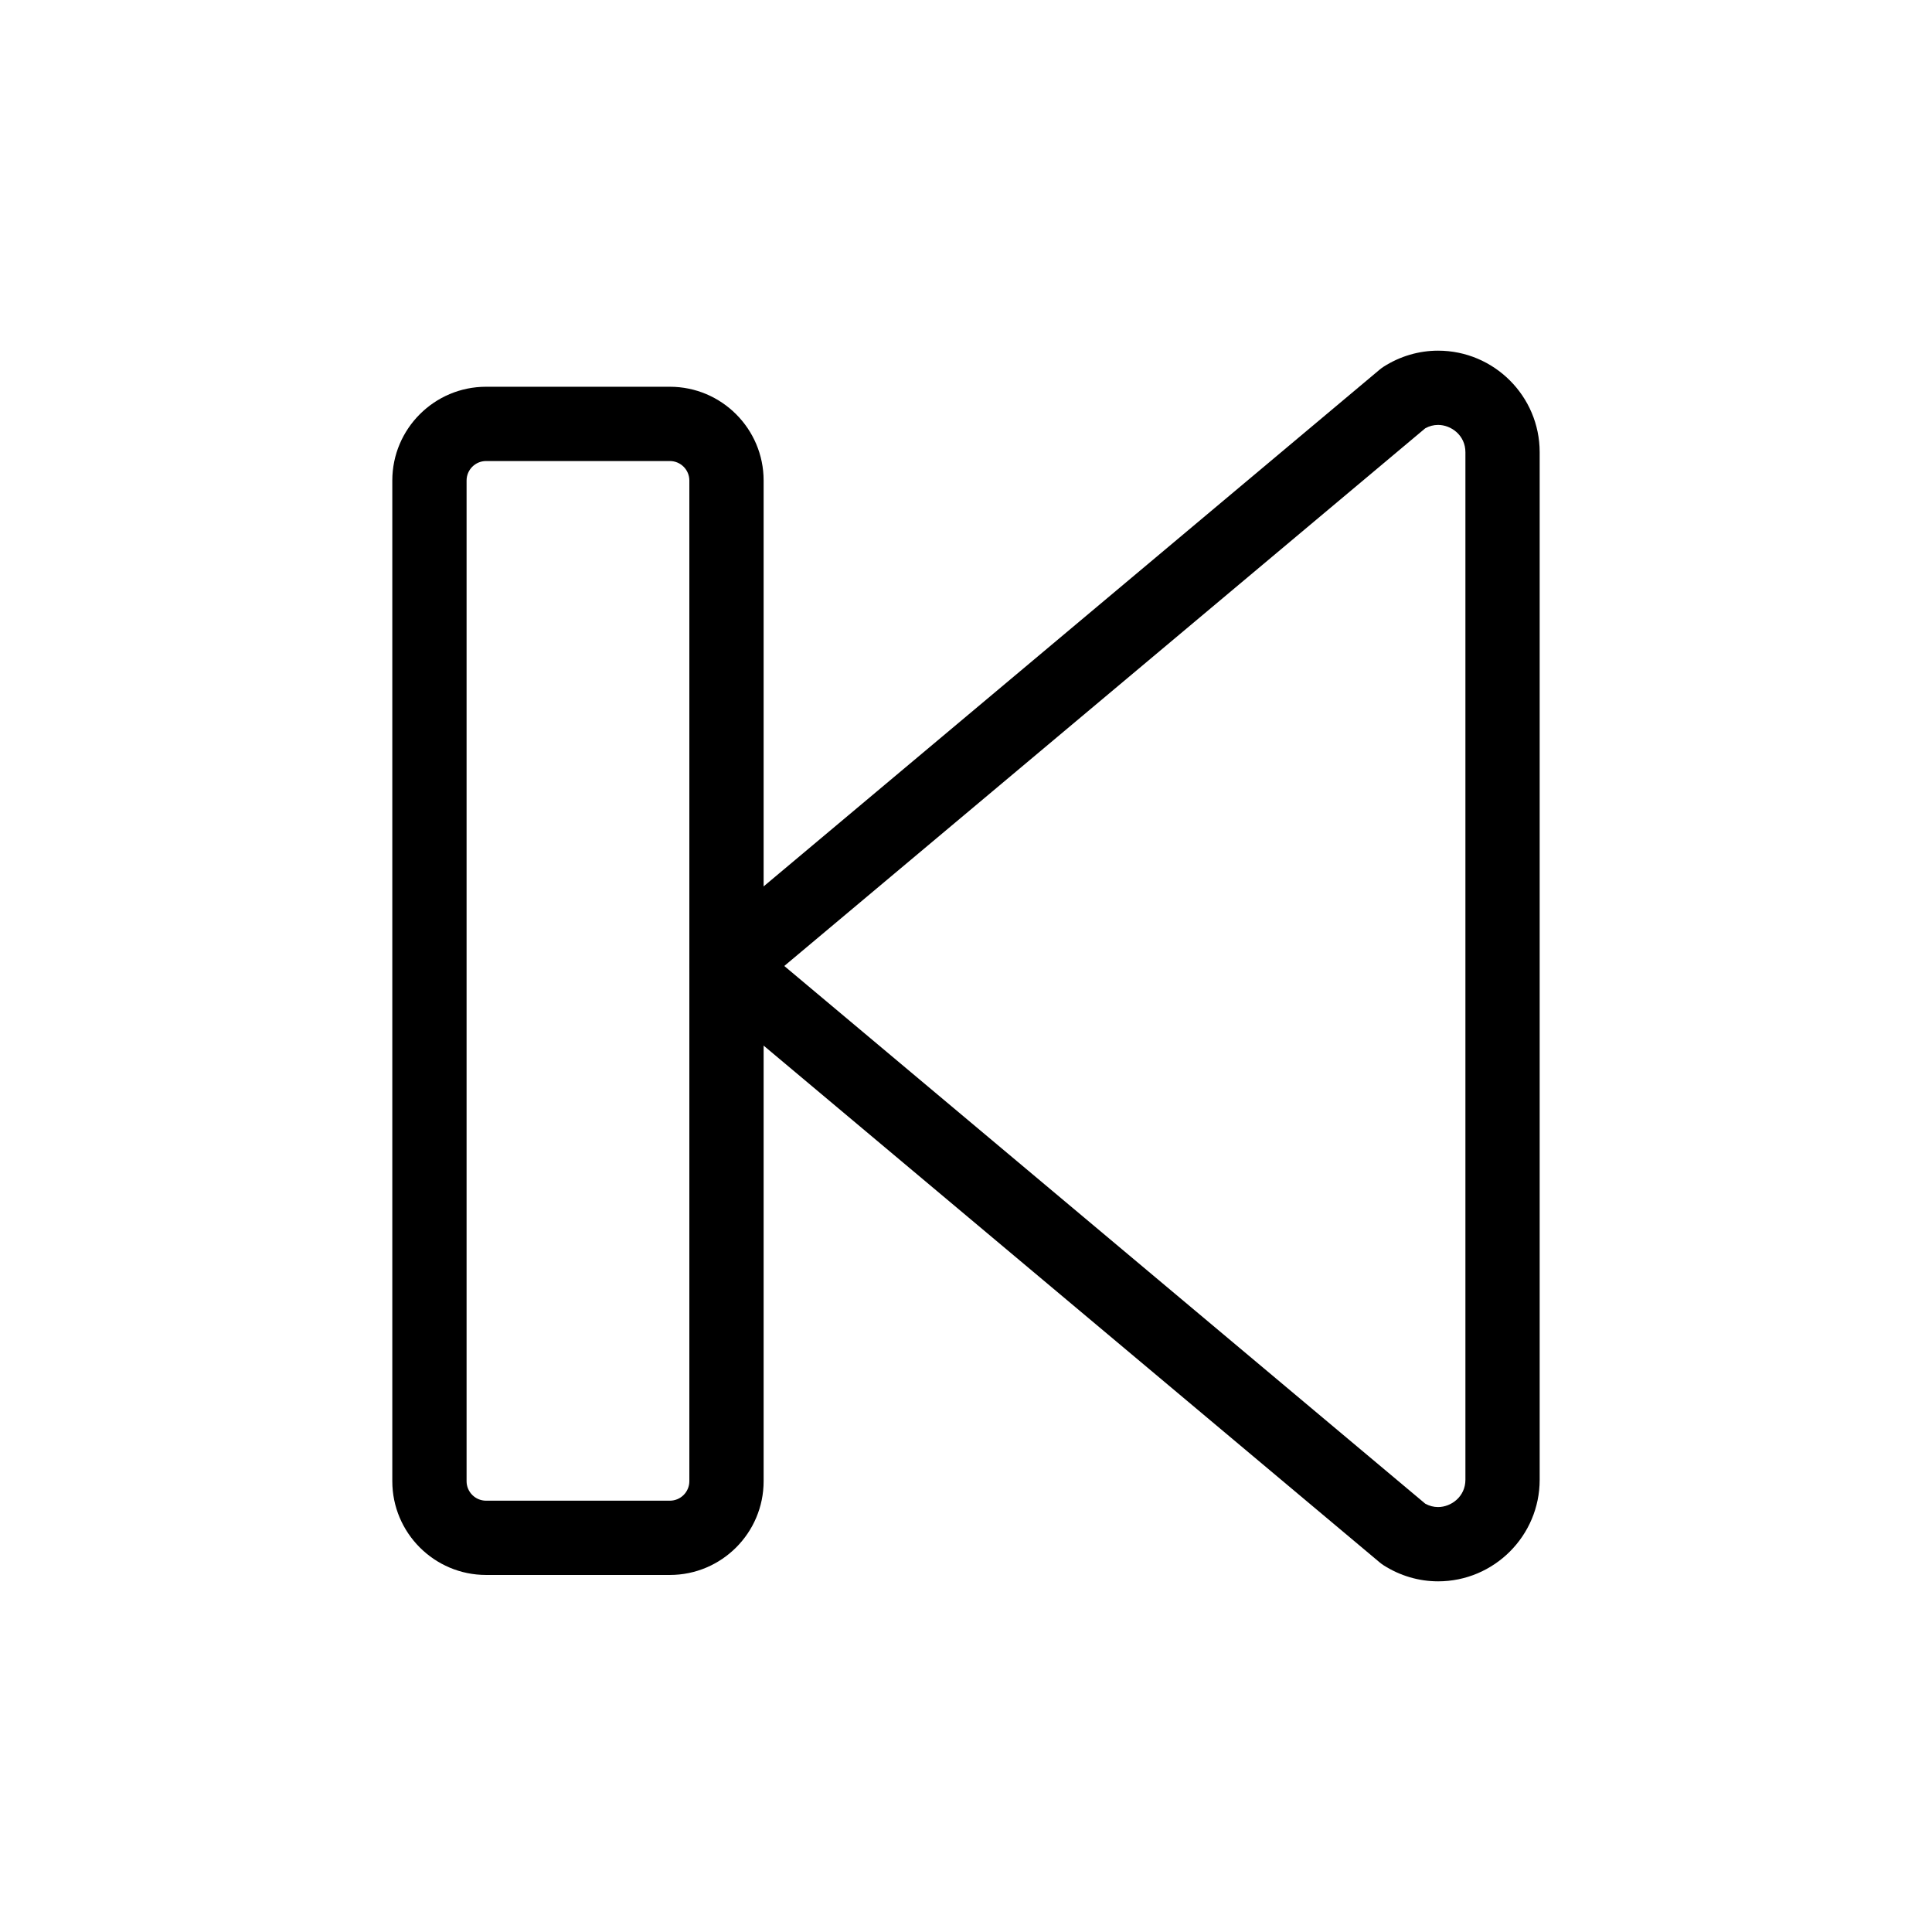
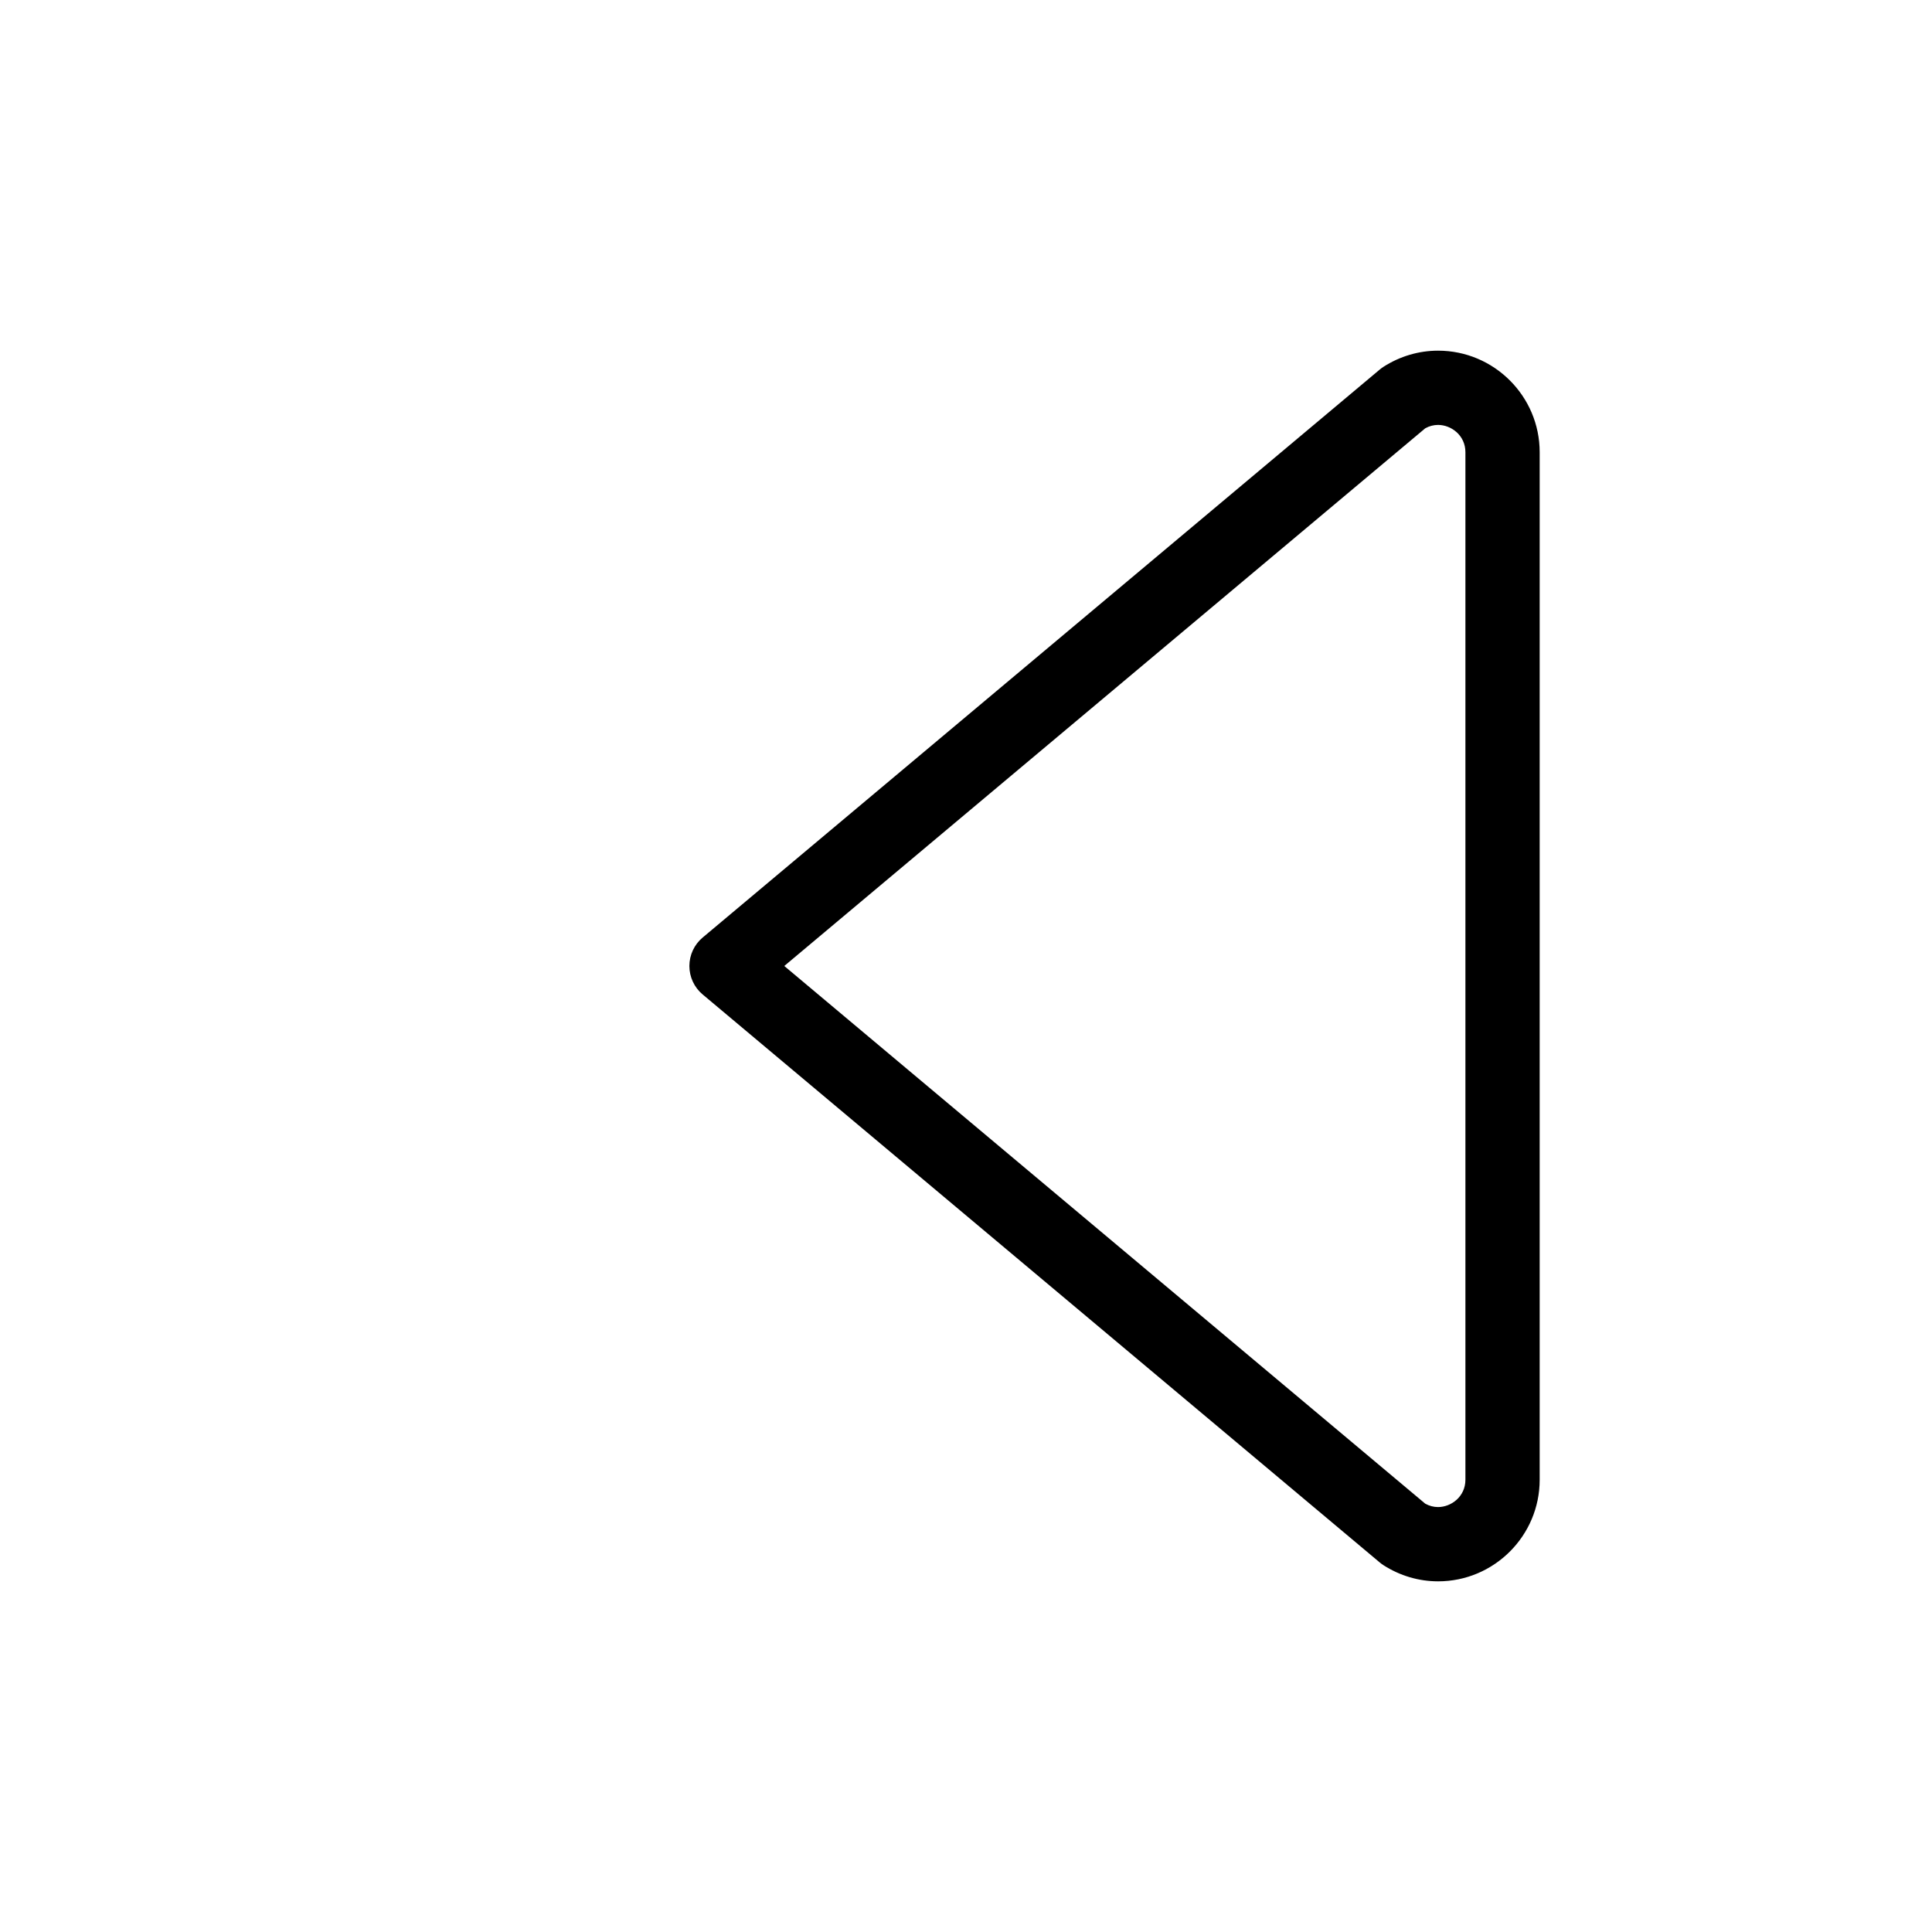
<svg xmlns="http://www.w3.org/2000/svg" fill="#000000" width="800px" height="800px" version="1.1" viewBox="144 144 512 512">
  <g>
    <path d="m525.1 563.07c-5.086 0-10.078-1.473-14.438-4.258-0.355-0.227-0.699-0.48-1.023-0.754l-179.43-150.52c-2.231-1.867-3.516-4.629-3.516-7.539s1.285-5.668 3.516-7.539l179.43-150.52c0.324-0.273 0.668-0.523 1.023-0.754 4.359-2.785 9.352-4.258 14.438-4.258 14.848 0 26.93 12.074 26.93 26.914v272.31c0 14.84-12.078 26.918-26.93 26.918zm-3.398-20.582c1.078 0.598 2.219 0.898 3.398 0.898 3.484 0 7.25-2.766 7.25-7.234v-272.31c0-4.469-3.762-7.234-7.25-7.234-1.18 0-2.32 0.301-3.398 0.898l-169.86 142.49z" />
-     <path d="m321.52 561.38h-48.707c-13.699 0-24.848-11.145-24.848-24.848v-265.19c0-13.699 11.145-24.848 24.848-24.848h48.707c13.699 0 24.848 11.145 24.848 24.848v265.19c0 13.703-11.148 24.848-24.848 24.848zm-48.707-295.2c-2.848 0-5.164 2.316-5.164 5.164v265.19c0 2.848 2.316 5.164 5.164 5.164h48.707c2.848 0 5.164-2.316 5.164-5.164v-265.19c0-2.848-2.316-5.164-5.164-5.164z" />
  </g>
</svg>